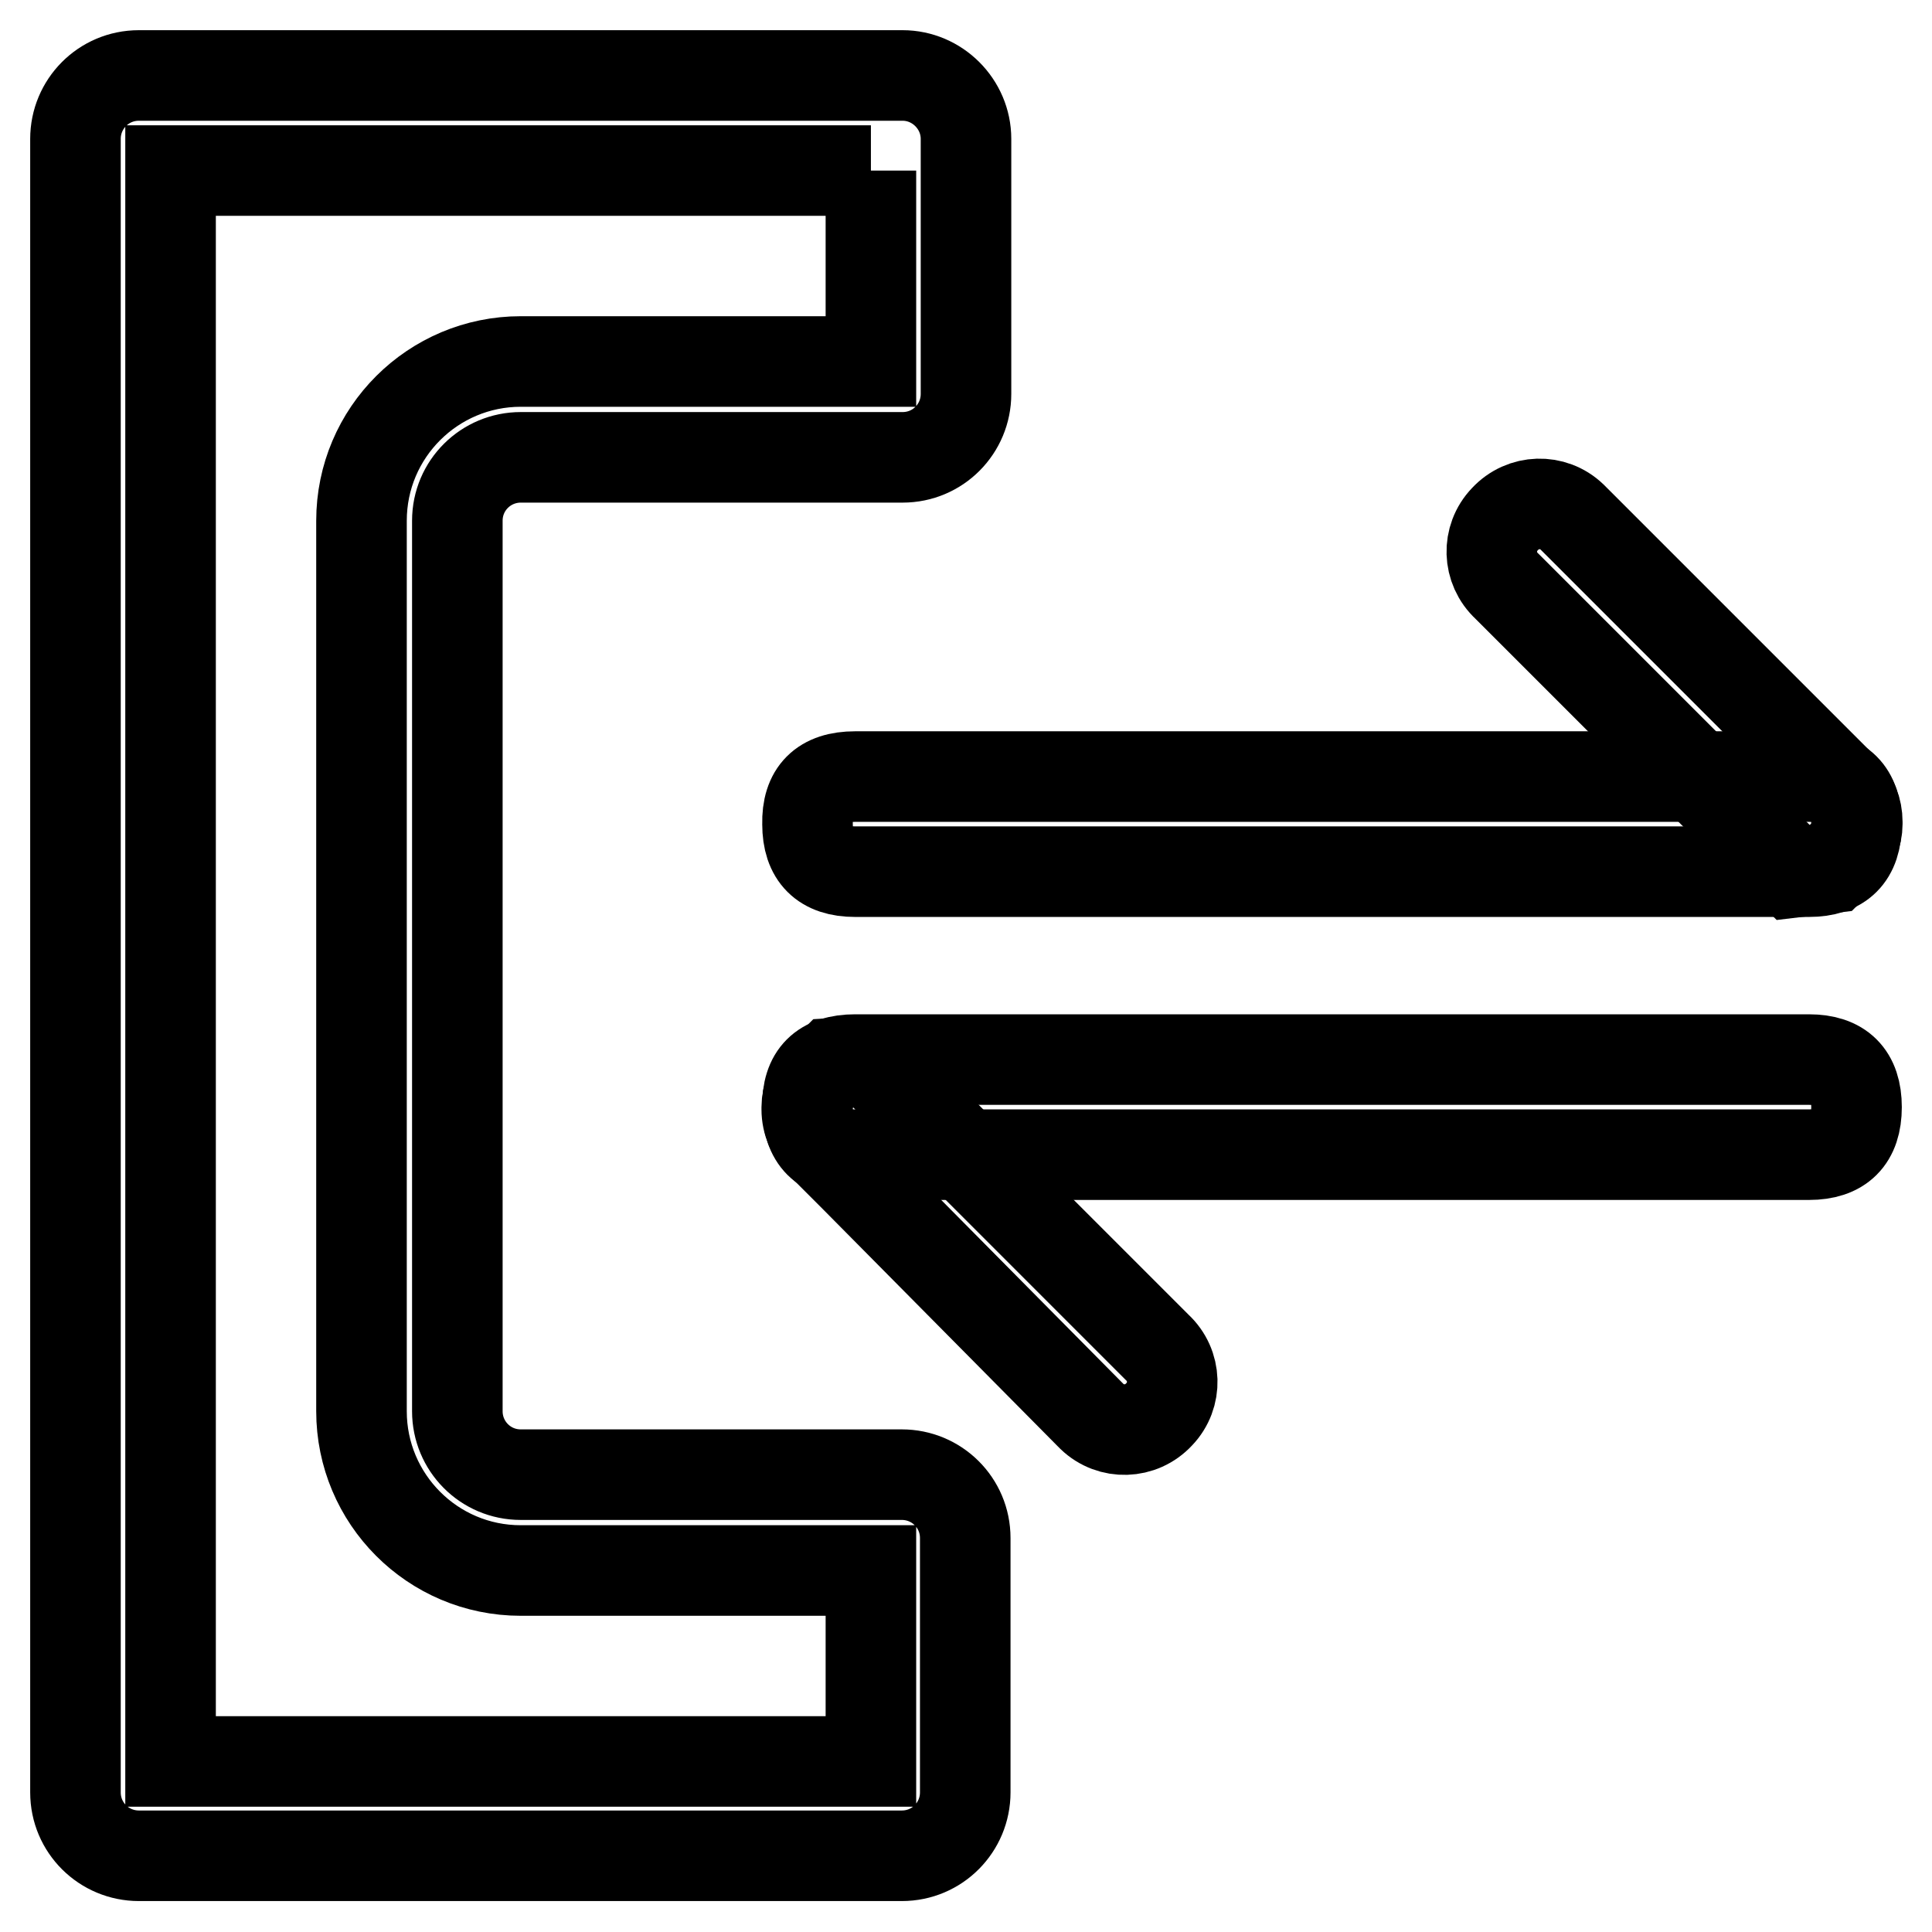
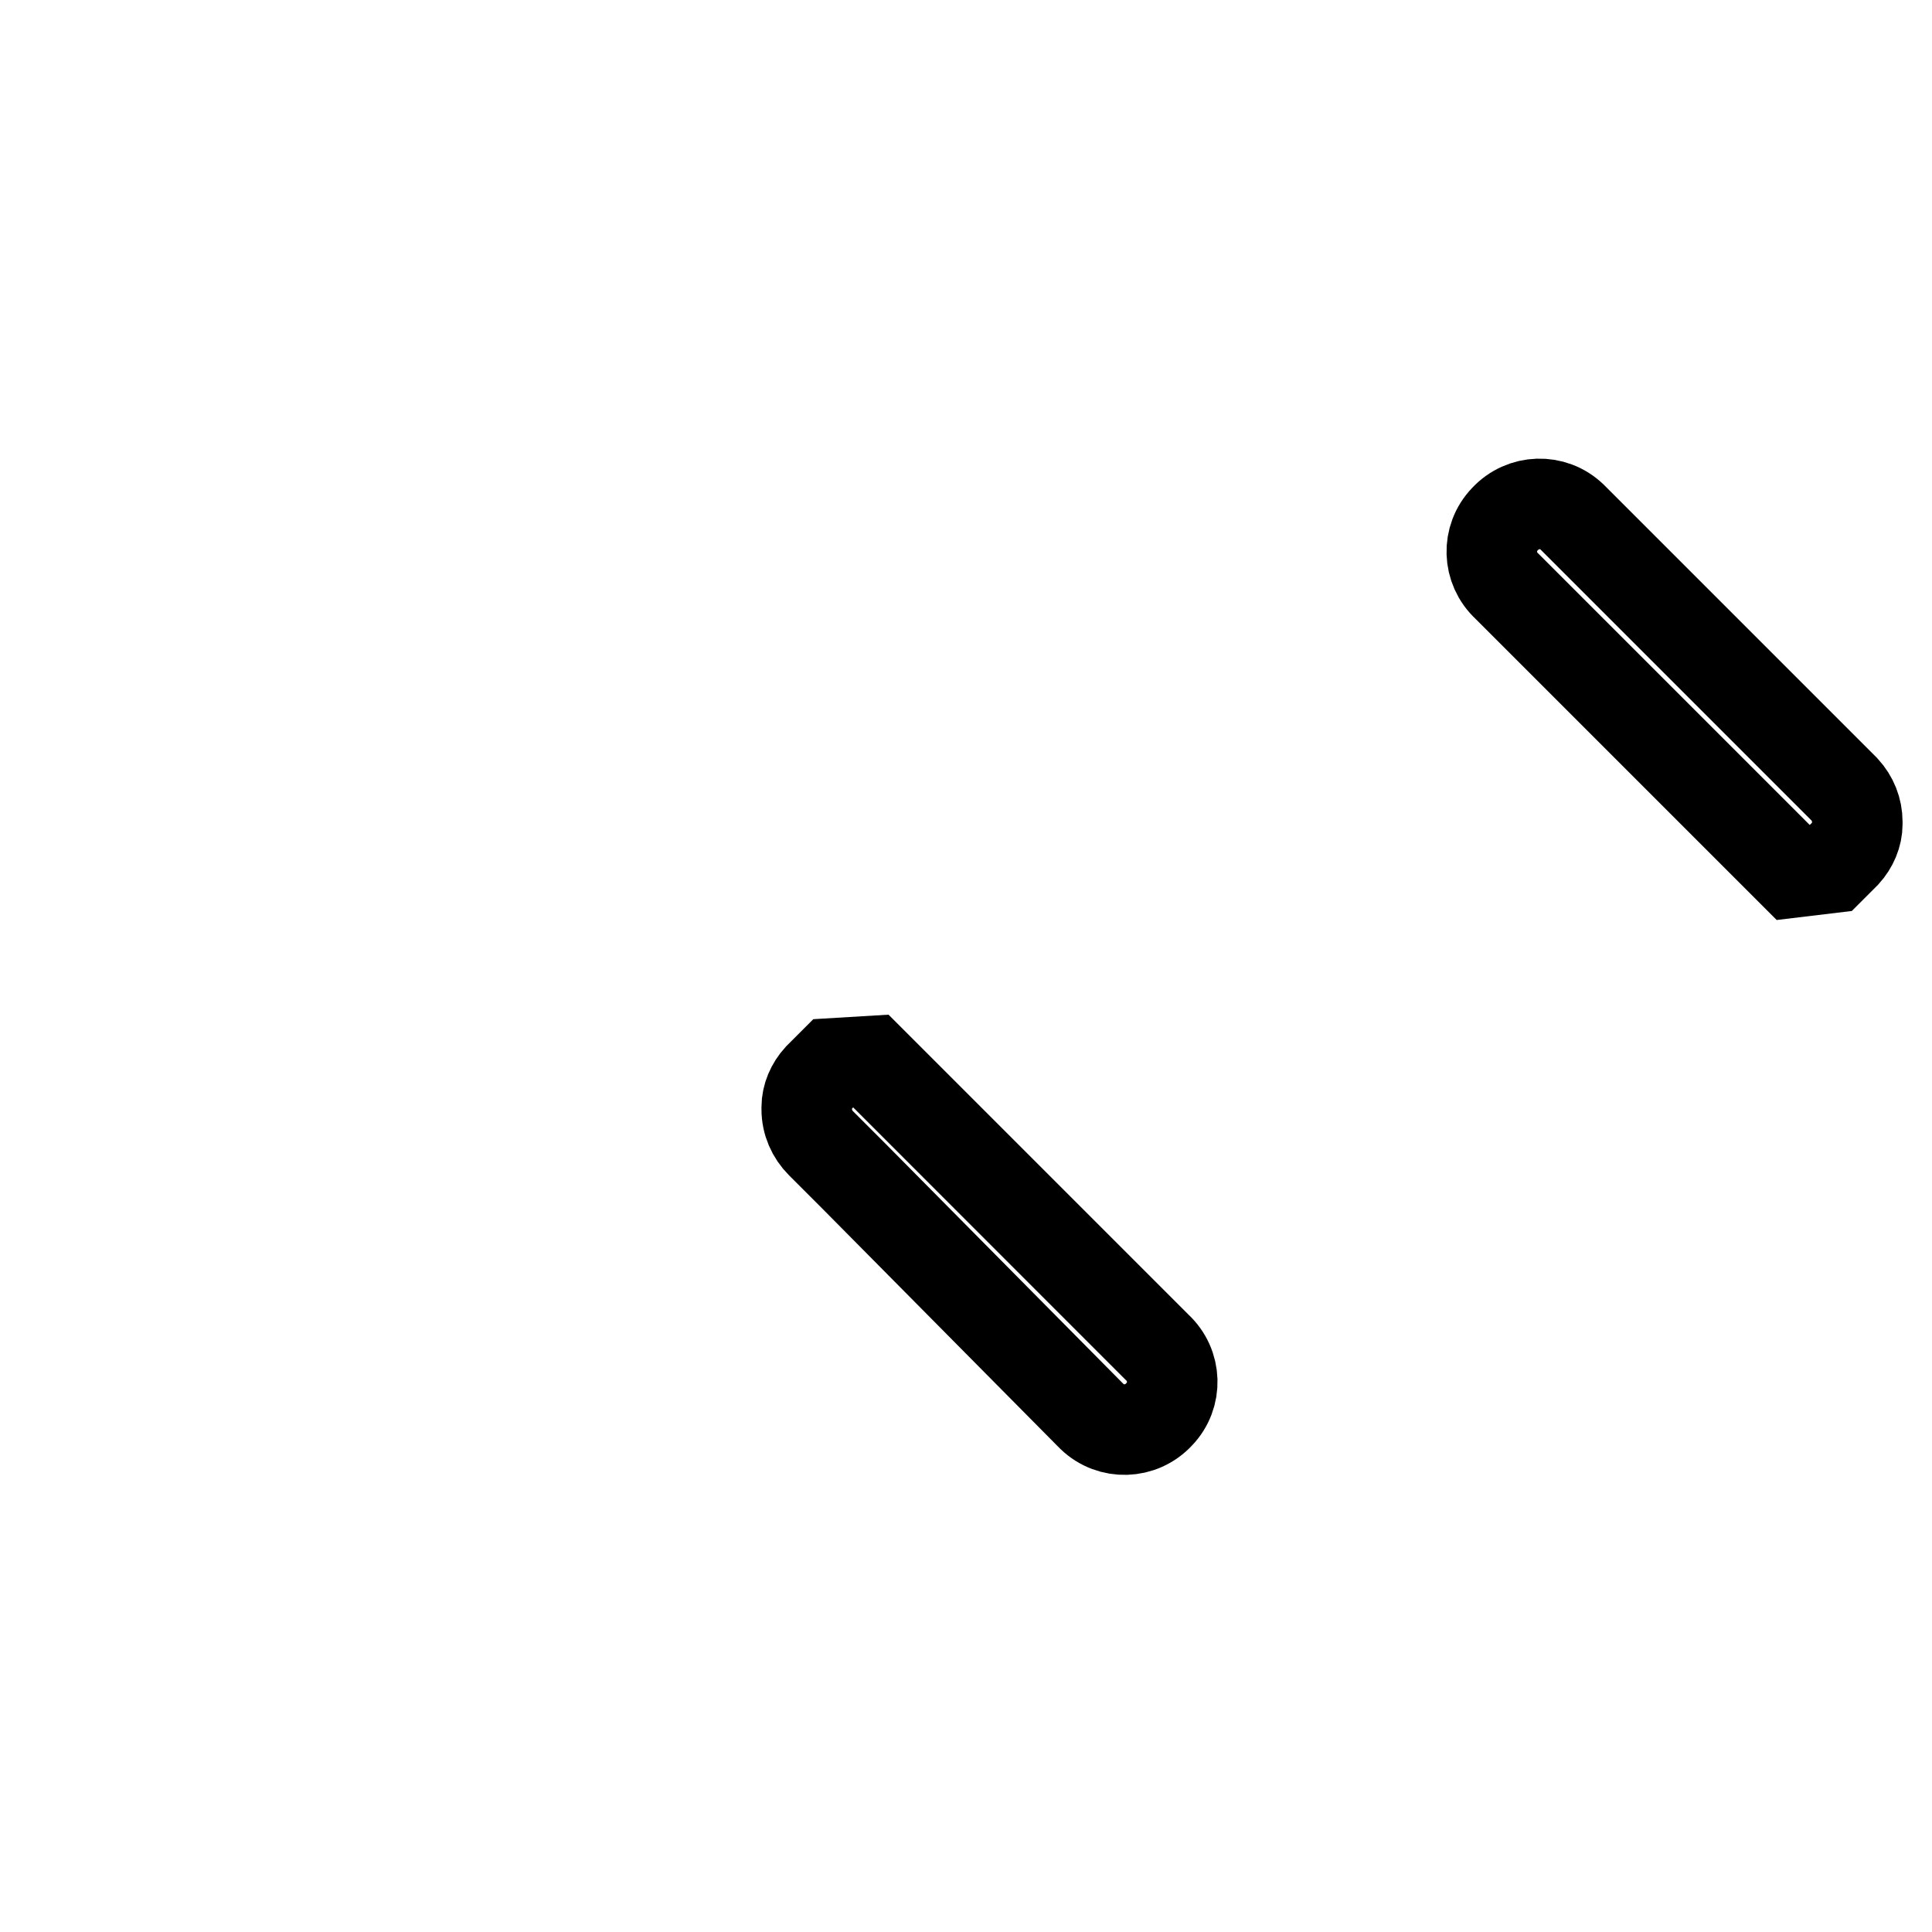
<svg xmlns="http://www.w3.org/2000/svg" version="1.1" x="0px" y="0px" viewBox="0 0 256 256" enable-background="new 0 0 256 256" xml:space="preserve">
  <g>
-     <path stroke-width="12" fill-opacity="0" stroke="#000000" d="M115.4,22.6v25.3H69c-11.6,0-21.1,9.4-21.1,21.1v118c0,11.6,9.4,21.1,21.1,21.1h46.4v25.3H22.6V22.6H115.4  M119.6,10H18.4c-4.7,0-8.4,3.8-8.4,8.4v219.1c0,4.7,3.8,8.4,8.4,8.4h101.1c4.7,0,8.4-3.8,8.4-8.4v-33.7c0-4.7-3.8-8.4-8.4-8.4H69 c-4.7,0-8.4-3.8-8.4-8.4V69c0-4.7,3.8-8.4,8.4-8.4h50.6c4.7,0,8.4-3.8,8.4-8.4V18.4C128,13.8,124.2,10,119.6,10z" />
-     <path stroke-width="12" fill-opacity="0" stroke="#000000" d="M113.3,102.9h126.4c4.2,0,6.3,2.1,6.3,6.3l0,0c0,4.2-2.1,6.3-6.3,6.3H113.3c-4.2,0-6.3-2.1-6.3-6.3l0,0 C106.9,105,109,102.9,113.3,102.9z" />
    <path stroke-width="12" fill-opacity="0" stroke="#000000" d="M237.6,115.6l-12.6-12.6l-25.3-25.3c-2.6-2.4-2.7-6.4-0.3-8.9c2.4-2.6,6.4-2.7,8.9-0.3 c0.1,0.1,0.2,0.2,0.3,0.3l31.3,31.3l4.5,4.5c1.1,1.2,1.7,2.7,1.7,4.3v0.3c0,1.4-0.6,2.8-1.6,3.9l-1.9,1.9L237.6,115.6z" />
-     <path stroke-width="12" fill-opacity="0" stroke="#000000" d="M113.3,140.4h126.4c4.2,0,6.3,2.1,6.3,6.3l0,0c0,4.2-2.1,6.3-6.3,6.3H113.3c-4.2,0-6.3-2.1-6.3-6.3l0,0 C106.9,142.5,109,140.4,113.3,140.4z" />
    <path stroke-width="12" fill-opacity="0" stroke="#000000" d="M115.4,140.6l12.6,12.6l25.3,25.3c2.6,2.4,2.7,6.4,0.3,8.9c-2.4,2.6-6.4,2.7-8.9,0.3 c-0.1-0.1-0.2-0.2-0.3-0.3l-31.1-31.4l-4.5-4.5c-1.2-1.2-1.9-2.8-1.9-4.5v-0.3c0-1.4,0.6-2.8,1.6-3.9l1.9-1.9L115.4,140.6z" />
  </g>
</svg>